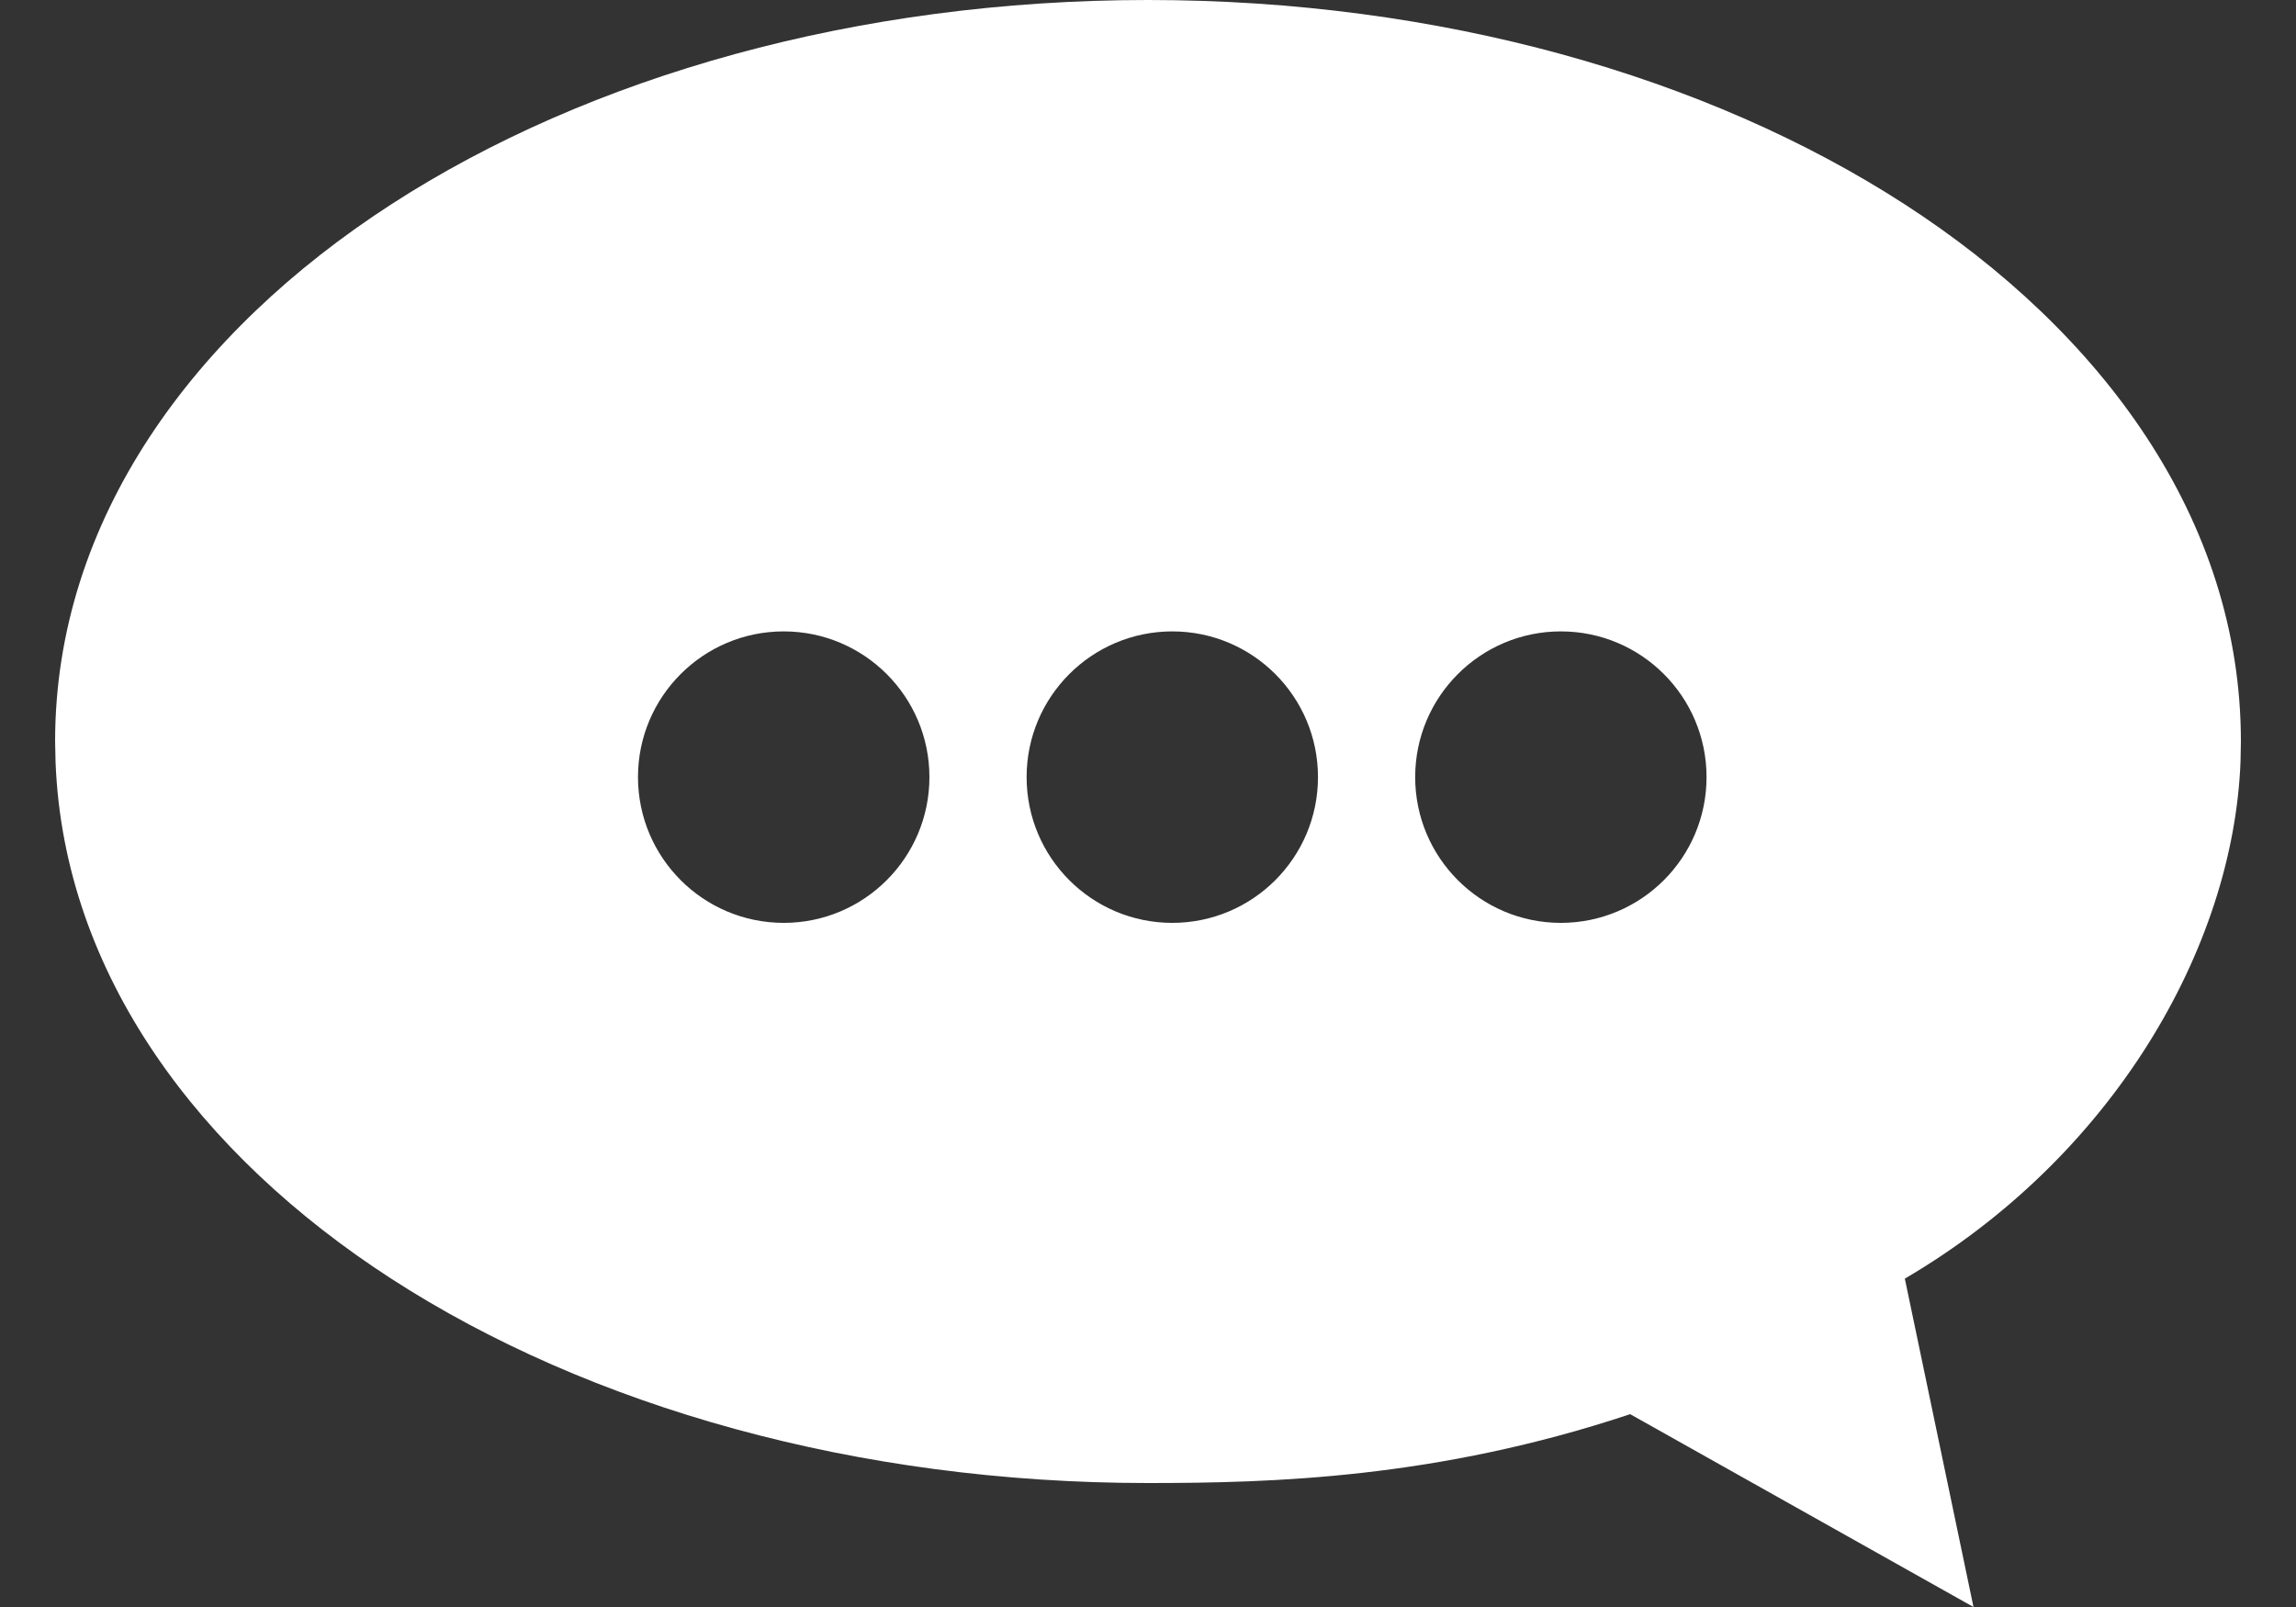
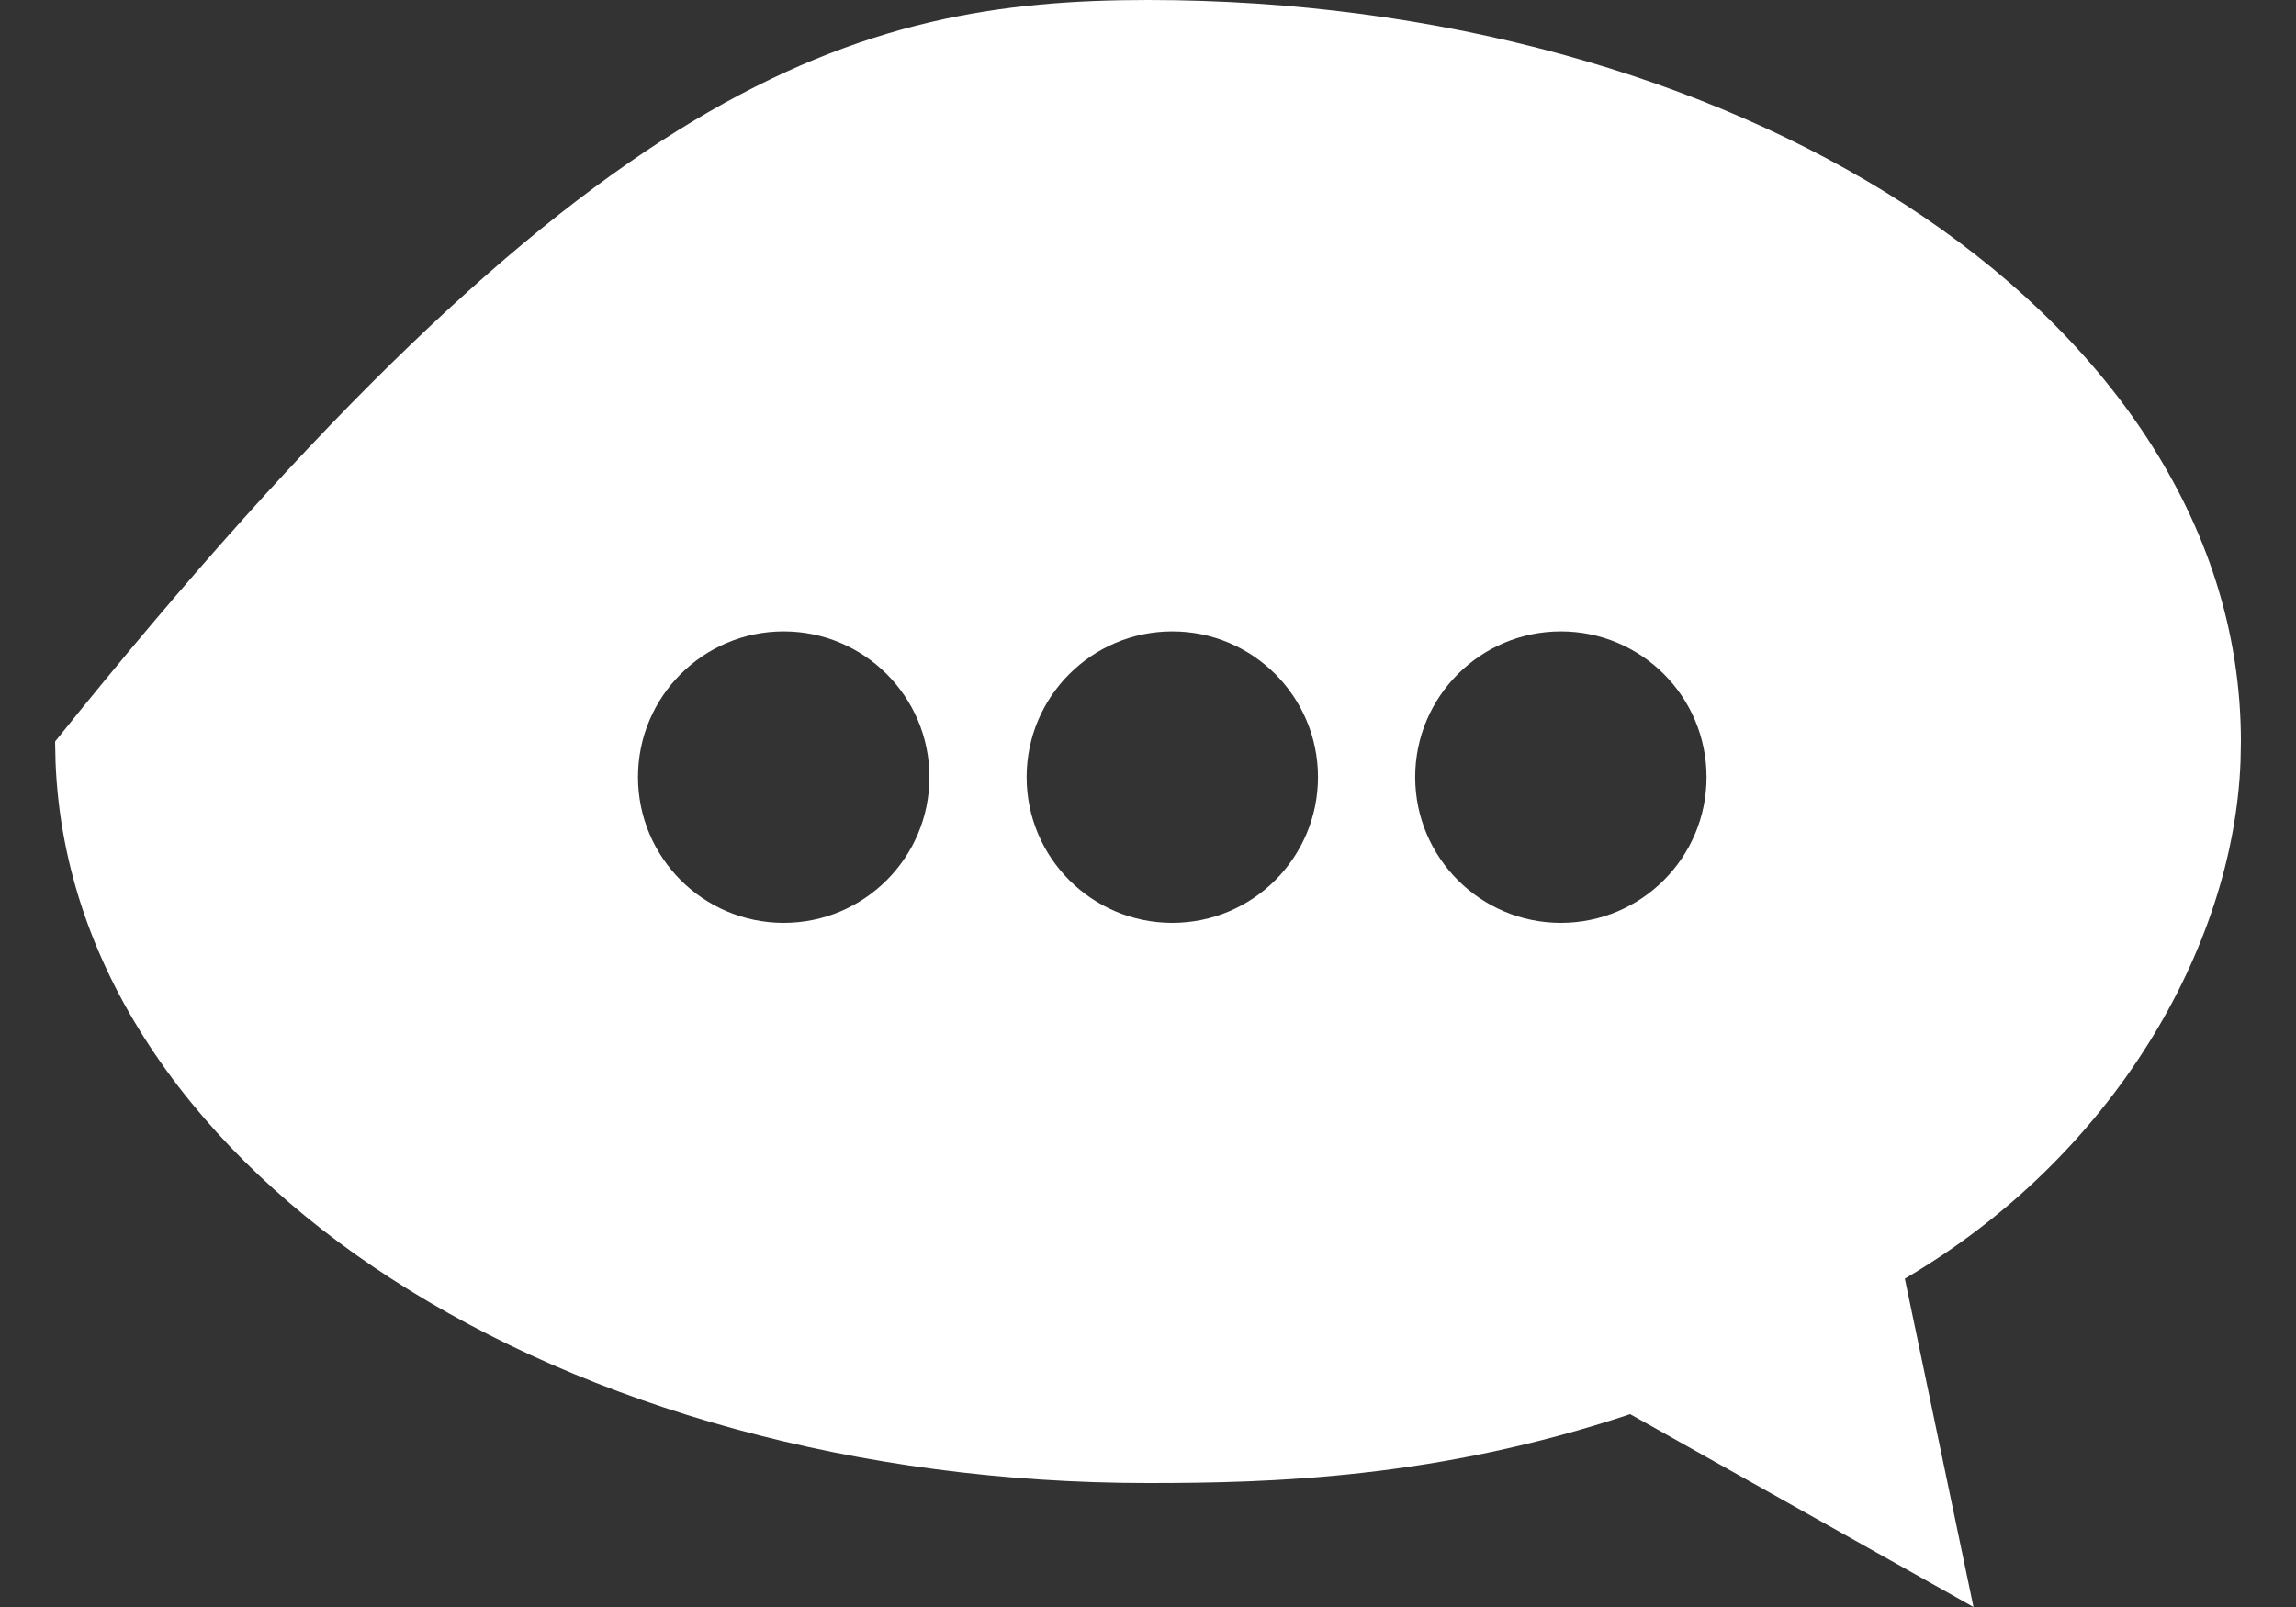
<svg xmlns="http://www.w3.org/2000/svg" width="30" height="21" viewBox="0 0 30 21" fill="none">
  <rect x="0" y="0" width="30" height="21" fill="#333333" stroke="none" />
-   <path d="M15.001 0C18.801 4.77859e-05 22.301 0.996 24.889 2.671C27.465 4.338 29.28 6.791 29.28 9.69L29.275 9.954C29.181 12.392 27.6 15.12 24.889 16.709L25.786 21L21.3 18.48C18.78 19.32 16.623 19.38 15.001 19.38C11.2 19.38 7.699 18.384 5.111 16.709C2.616 15.094 0.835 12.742 0.726 9.961L0.72 9.69C0.72 6.791 2.535 4.338 5.111 2.671C7.699 0.996 11.2 1.04986e-08 15.001 0ZM10.24 8.251C9.188 8.251 8.336 9.104 8.336 10.155C8.337 11.207 9.188 12.059 10.24 12.06C11.291 12.06 12.144 11.207 12.144 10.155C12.144 9.104 11.291 8.251 10.24 8.251ZM15.318 8.251C14.266 8.251 13.414 9.104 13.414 10.155C13.414 11.207 14.266 12.06 15.318 12.06C16.369 12.059 17.221 11.207 17.221 10.155C17.221 9.104 16.369 8.251 15.318 8.251ZM20.395 8.251C19.343 8.251 18.491 9.104 18.491 10.155C18.491 11.207 19.343 12.06 20.395 12.06C21.446 12.059 22.298 11.207 22.298 10.155C22.298 9.104 21.446 8.251 20.395 8.251Z" fill="white" />
+   <path d="M15.001 0C18.801 4.77859e-05 22.301 0.996 24.889 2.671C27.465 4.338 29.28 6.791 29.28 9.69L29.275 9.954C29.181 12.392 27.6 15.12 24.889 16.709L25.786 21L21.3 18.48C18.78 19.32 16.623 19.38 15.001 19.38C11.2 19.38 7.699 18.384 5.111 16.709C2.616 15.094 0.835 12.742 0.726 9.961L0.72 9.69C7.699 0.996 11.2 1.04986e-08 15.001 0ZM10.24 8.251C9.188 8.251 8.336 9.104 8.336 10.155C8.337 11.207 9.188 12.059 10.24 12.06C11.291 12.06 12.144 11.207 12.144 10.155C12.144 9.104 11.291 8.251 10.24 8.251ZM15.318 8.251C14.266 8.251 13.414 9.104 13.414 10.155C13.414 11.207 14.266 12.06 15.318 12.06C16.369 12.059 17.221 11.207 17.221 10.155C17.221 9.104 16.369 8.251 15.318 8.251ZM20.395 8.251C19.343 8.251 18.491 9.104 18.491 10.155C18.491 11.207 19.343 12.06 20.395 12.06C21.446 12.059 22.298 11.207 22.298 10.155C22.298 9.104 21.446 8.251 20.395 8.251Z" fill="white" />
</svg>